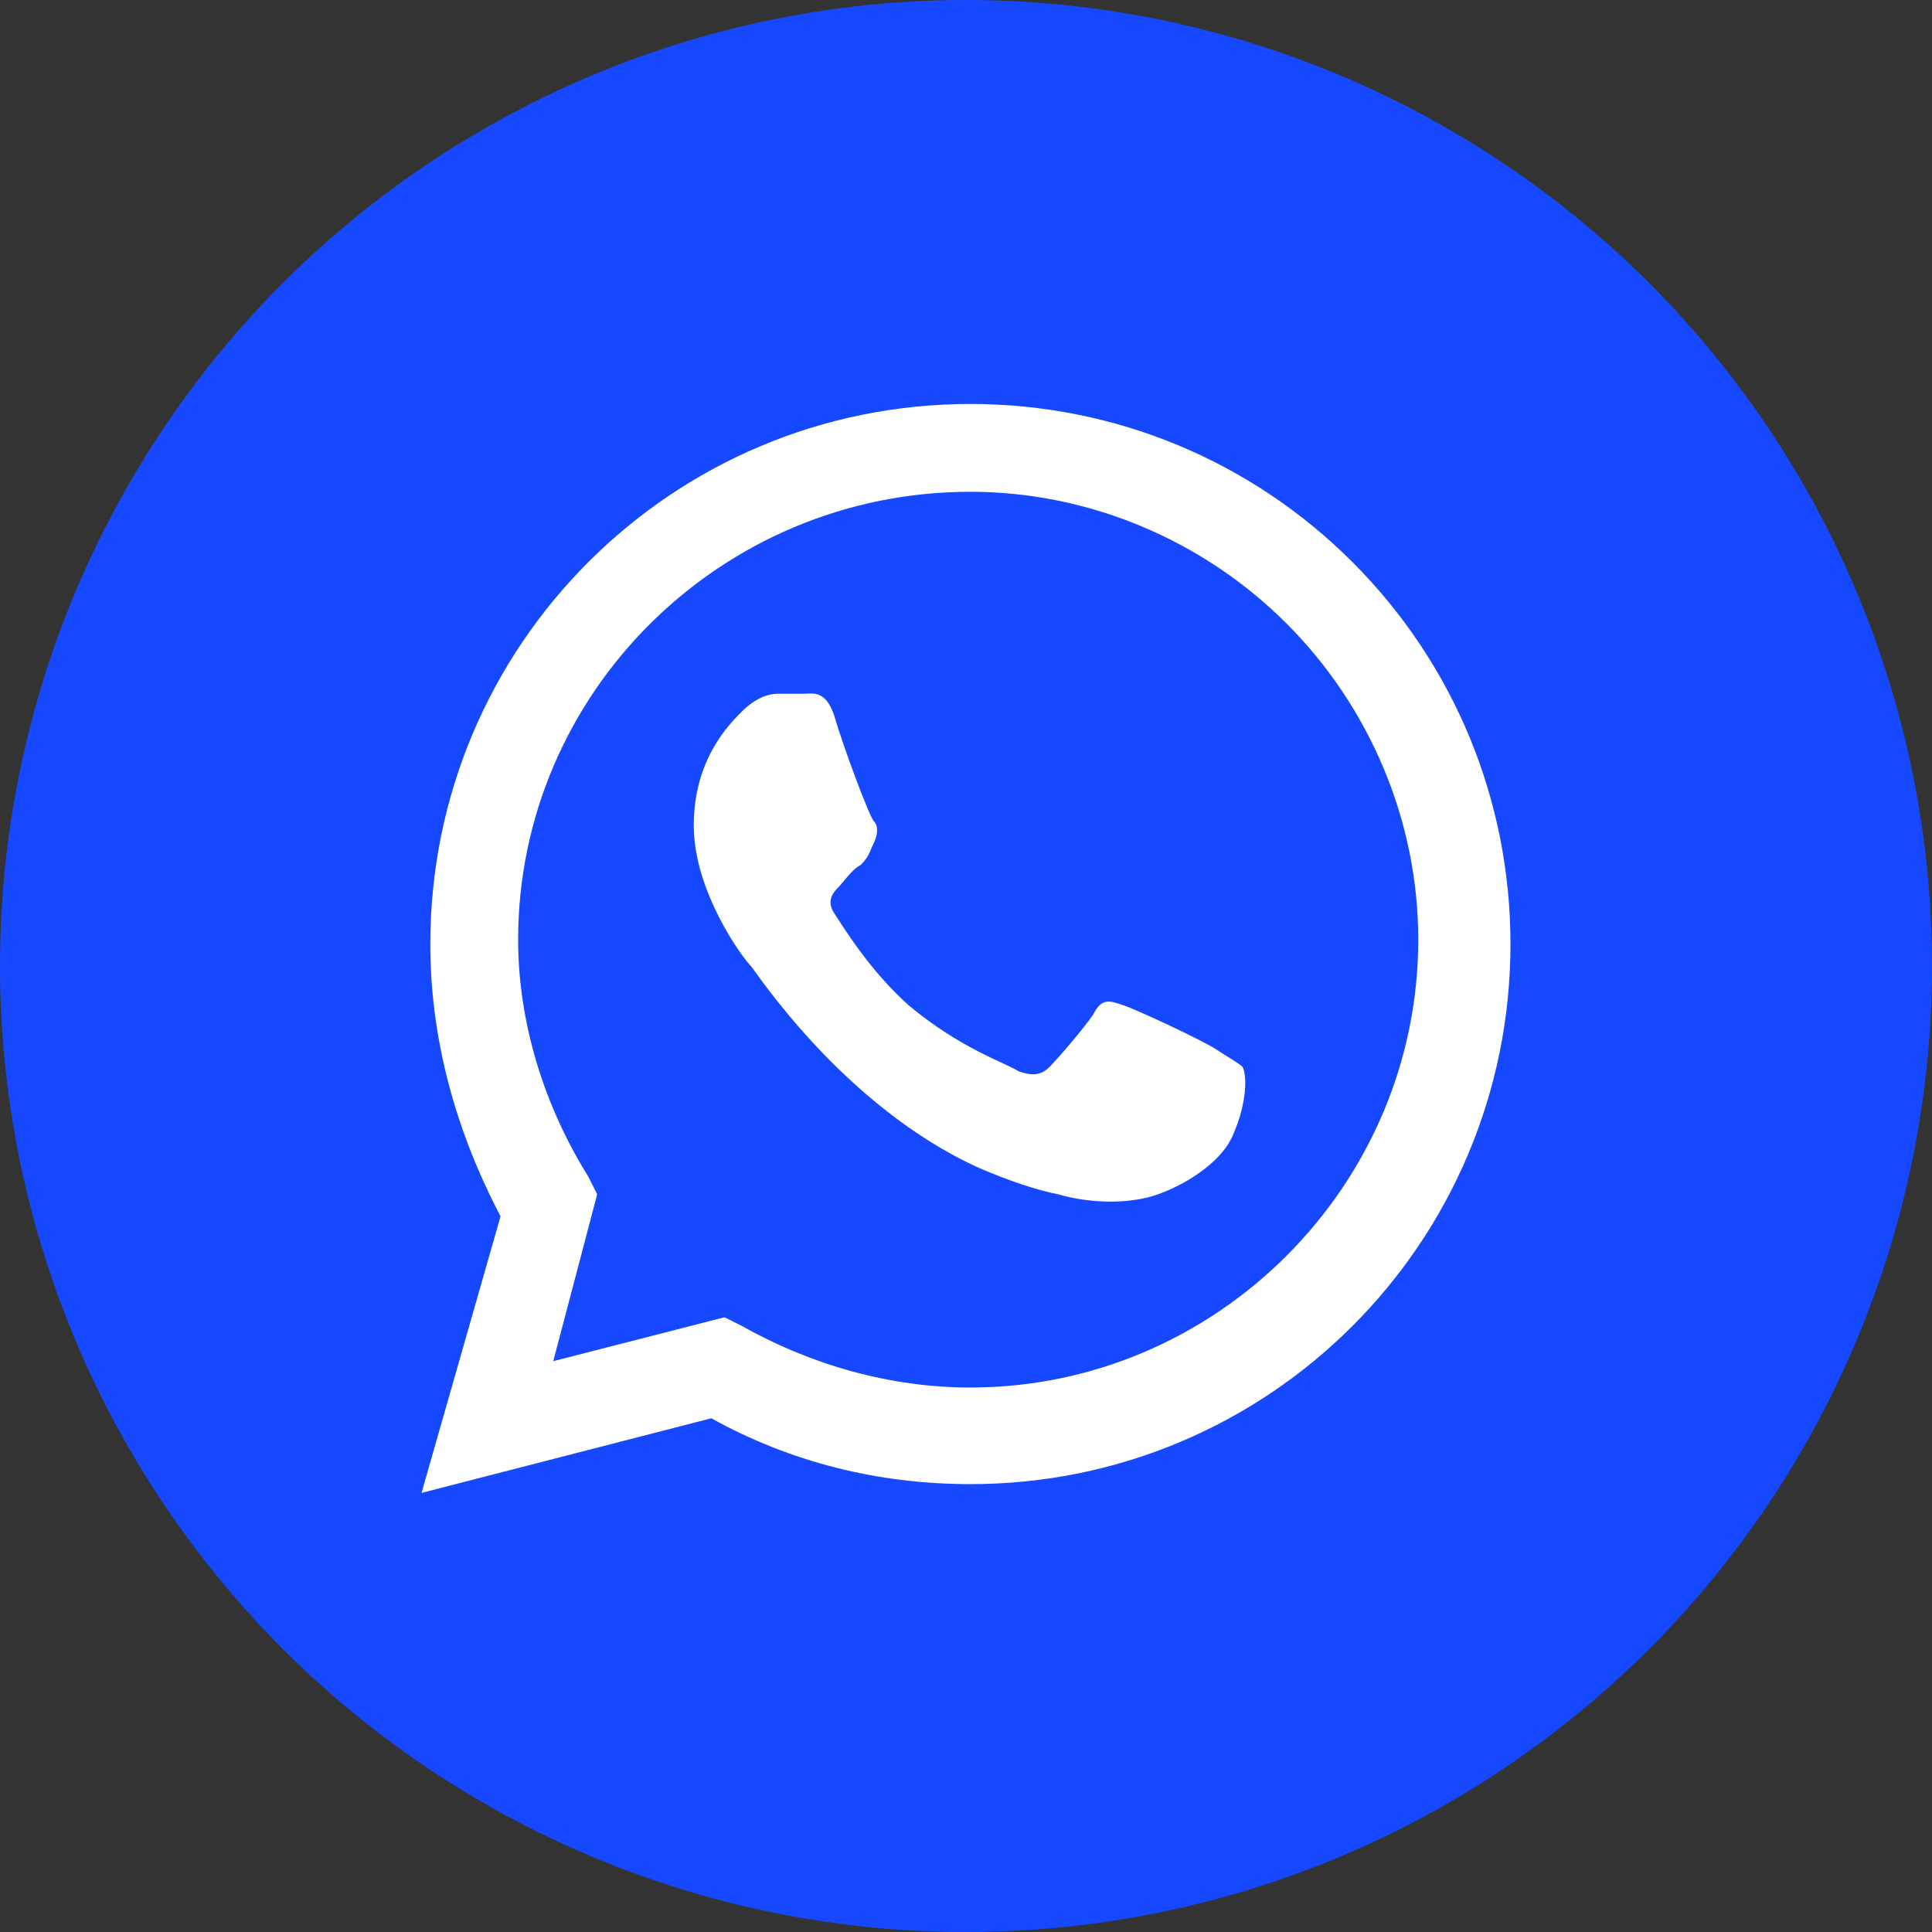
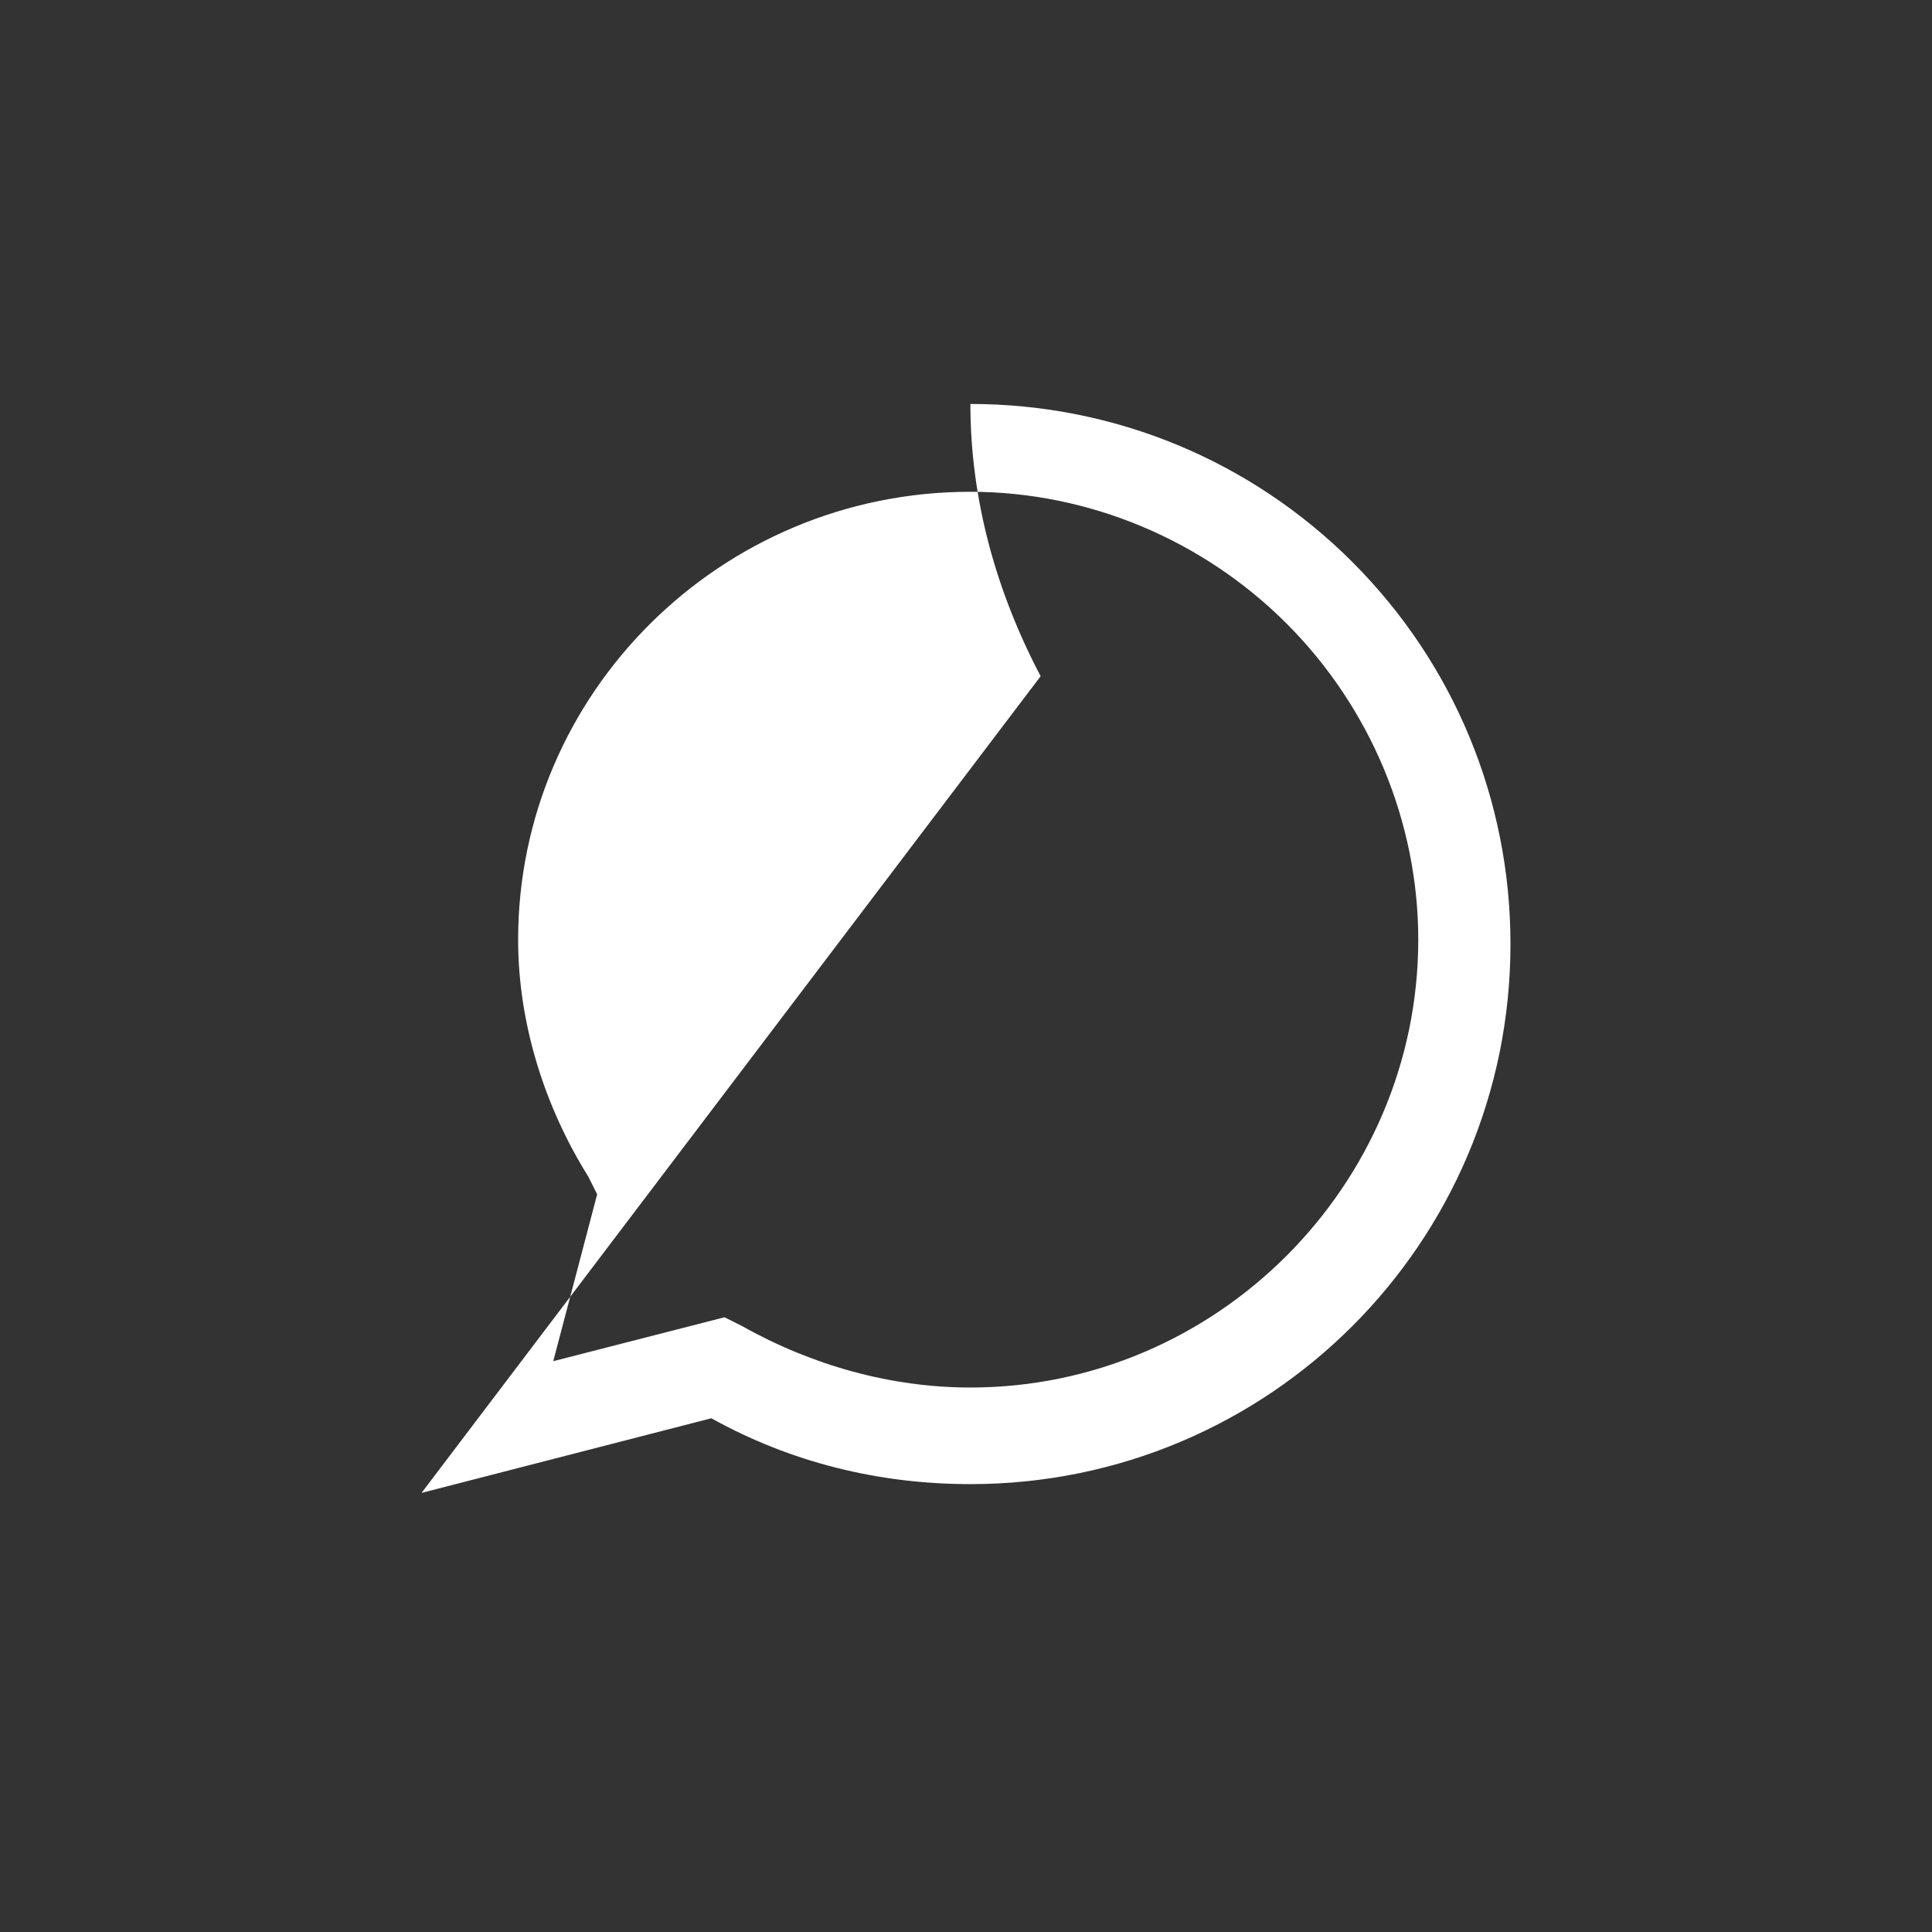
<svg xmlns="http://www.w3.org/2000/svg" version="1.1" id="Layer_1" x="0px" y="0px" viewBox="0 0 44 44" style="enable-background:new 0 0 44 44;" xml:space="preserve">
  <rect x="0" y="0" width="44" height="44" fill="#333333" stroke="none" />
  <style type="text/css">
	.st0{fill:#1649FF;}
	.st1{fill:#FFFFFF;}
</style>
-   <circle class="st0" cx="22" cy="22" r="22" />
  <g>
-     <path class="st1" d="M16.2,32.3c1.8,1,3.8,1.5,5.9,1.5h0c6.8,0,12.3-5.5,12.3-12.3c0-3.3-1.3-6.4-3.6-8.7c-2.3-2.3-5.4-3.6-8.7-3.6   c-6.8,0-12.3,5.5-12.3,12.3c0,2.2,0.6,4.3,1.6,6.2L9.6,34L16.2,32.3z M22.1,11.2c2.7,0,5.3,1.1,7.2,3c1.9,1.9,3,4.5,3,7.2   c0,5.6-4.6,10.2-10.2,10.2h0c-1.8,0-3.6-0.5-5.2-1.4l-0.4-0.2l-3.9,1l1-3.8l-0.2-0.4c-1-1.6-1.6-3.5-1.6-5.4   C11.8,15.8,16.4,11.2,22.1,11.2z" />
-     <path class="st1" d="M22.3,26.6c0.7,0.3,1.3,0.5,1.8,0.6c0.7,0.2,1.4,0.2,1.9,0.1c0.6-0.1,1.8-0.7,2.1-1.5c0.3-0.7,0.3-1.3,0.2-1.5   c-0.1-0.1-0.3-0.2-0.6-0.4c-0.3-0.2-1.8-0.9-2.1-1c-0.3-0.1-0.5-0.2-0.7,0.2c-0.2,0.3-0.8,1-1,1.2c-0.2,0.2-0.4,0.2-0.7,0.1   c-0.3-0.2-1.3-0.5-2.5-1.5c-0.9-0.8-1.5-1.8-1.7-2.1c-0.2-0.3,0-0.5,0.1-0.6c0.1-0.1,0.3-0.4,0.5-0.5c0.2-0.2,0.2-0.3,0.3-0.5   c0.1-0.2,0.1-0.4,0-0.5S19.2,17,19,16.3c-0.2-0.6-0.5-0.5-0.7-0.5c-0.2,0-0.4,0-0.6,0s-0.5,0.1-0.8,0.4c-0.3,0.3-1.1,1.1-1.1,2.6   c0,1.5,1.1,3,1.3,3.2C17.2,22.1,19.2,25.2,22.3,26.6z" />
+     <path class="st1" d="M16.2,32.3c1.8,1,3.8,1.5,5.9,1.5h0c6.8,0,12.3-5.5,12.3-12.3c0-3.3-1.3-6.4-3.6-8.7c-2.3-2.3-5.4-3.6-8.7-3.6   c0,2.2,0.6,4.3,1.6,6.2L9.6,34L16.2,32.3z M22.1,11.2c2.7,0,5.3,1.1,7.2,3c1.9,1.9,3,4.5,3,7.2   c0,5.6-4.6,10.2-10.2,10.2h0c-1.8,0-3.6-0.5-5.2-1.4l-0.4-0.2l-3.9,1l1-3.8l-0.2-0.4c-1-1.6-1.6-3.5-1.6-5.4   C11.8,15.8,16.4,11.2,22.1,11.2z" />
  </g>
  <g>
</g>
  <g>
</g>
  <g>
</g>
  <g>
</g>
  <g>
</g>
  <g>
</g>
  <g>
</g>
  <g>
</g>
  <g>
</g>
  <g>
</g>
  <g>
</g>
  <g>
</g>
  <g>
</g>
  <g>
</g>
  <g>
</g>
</svg>